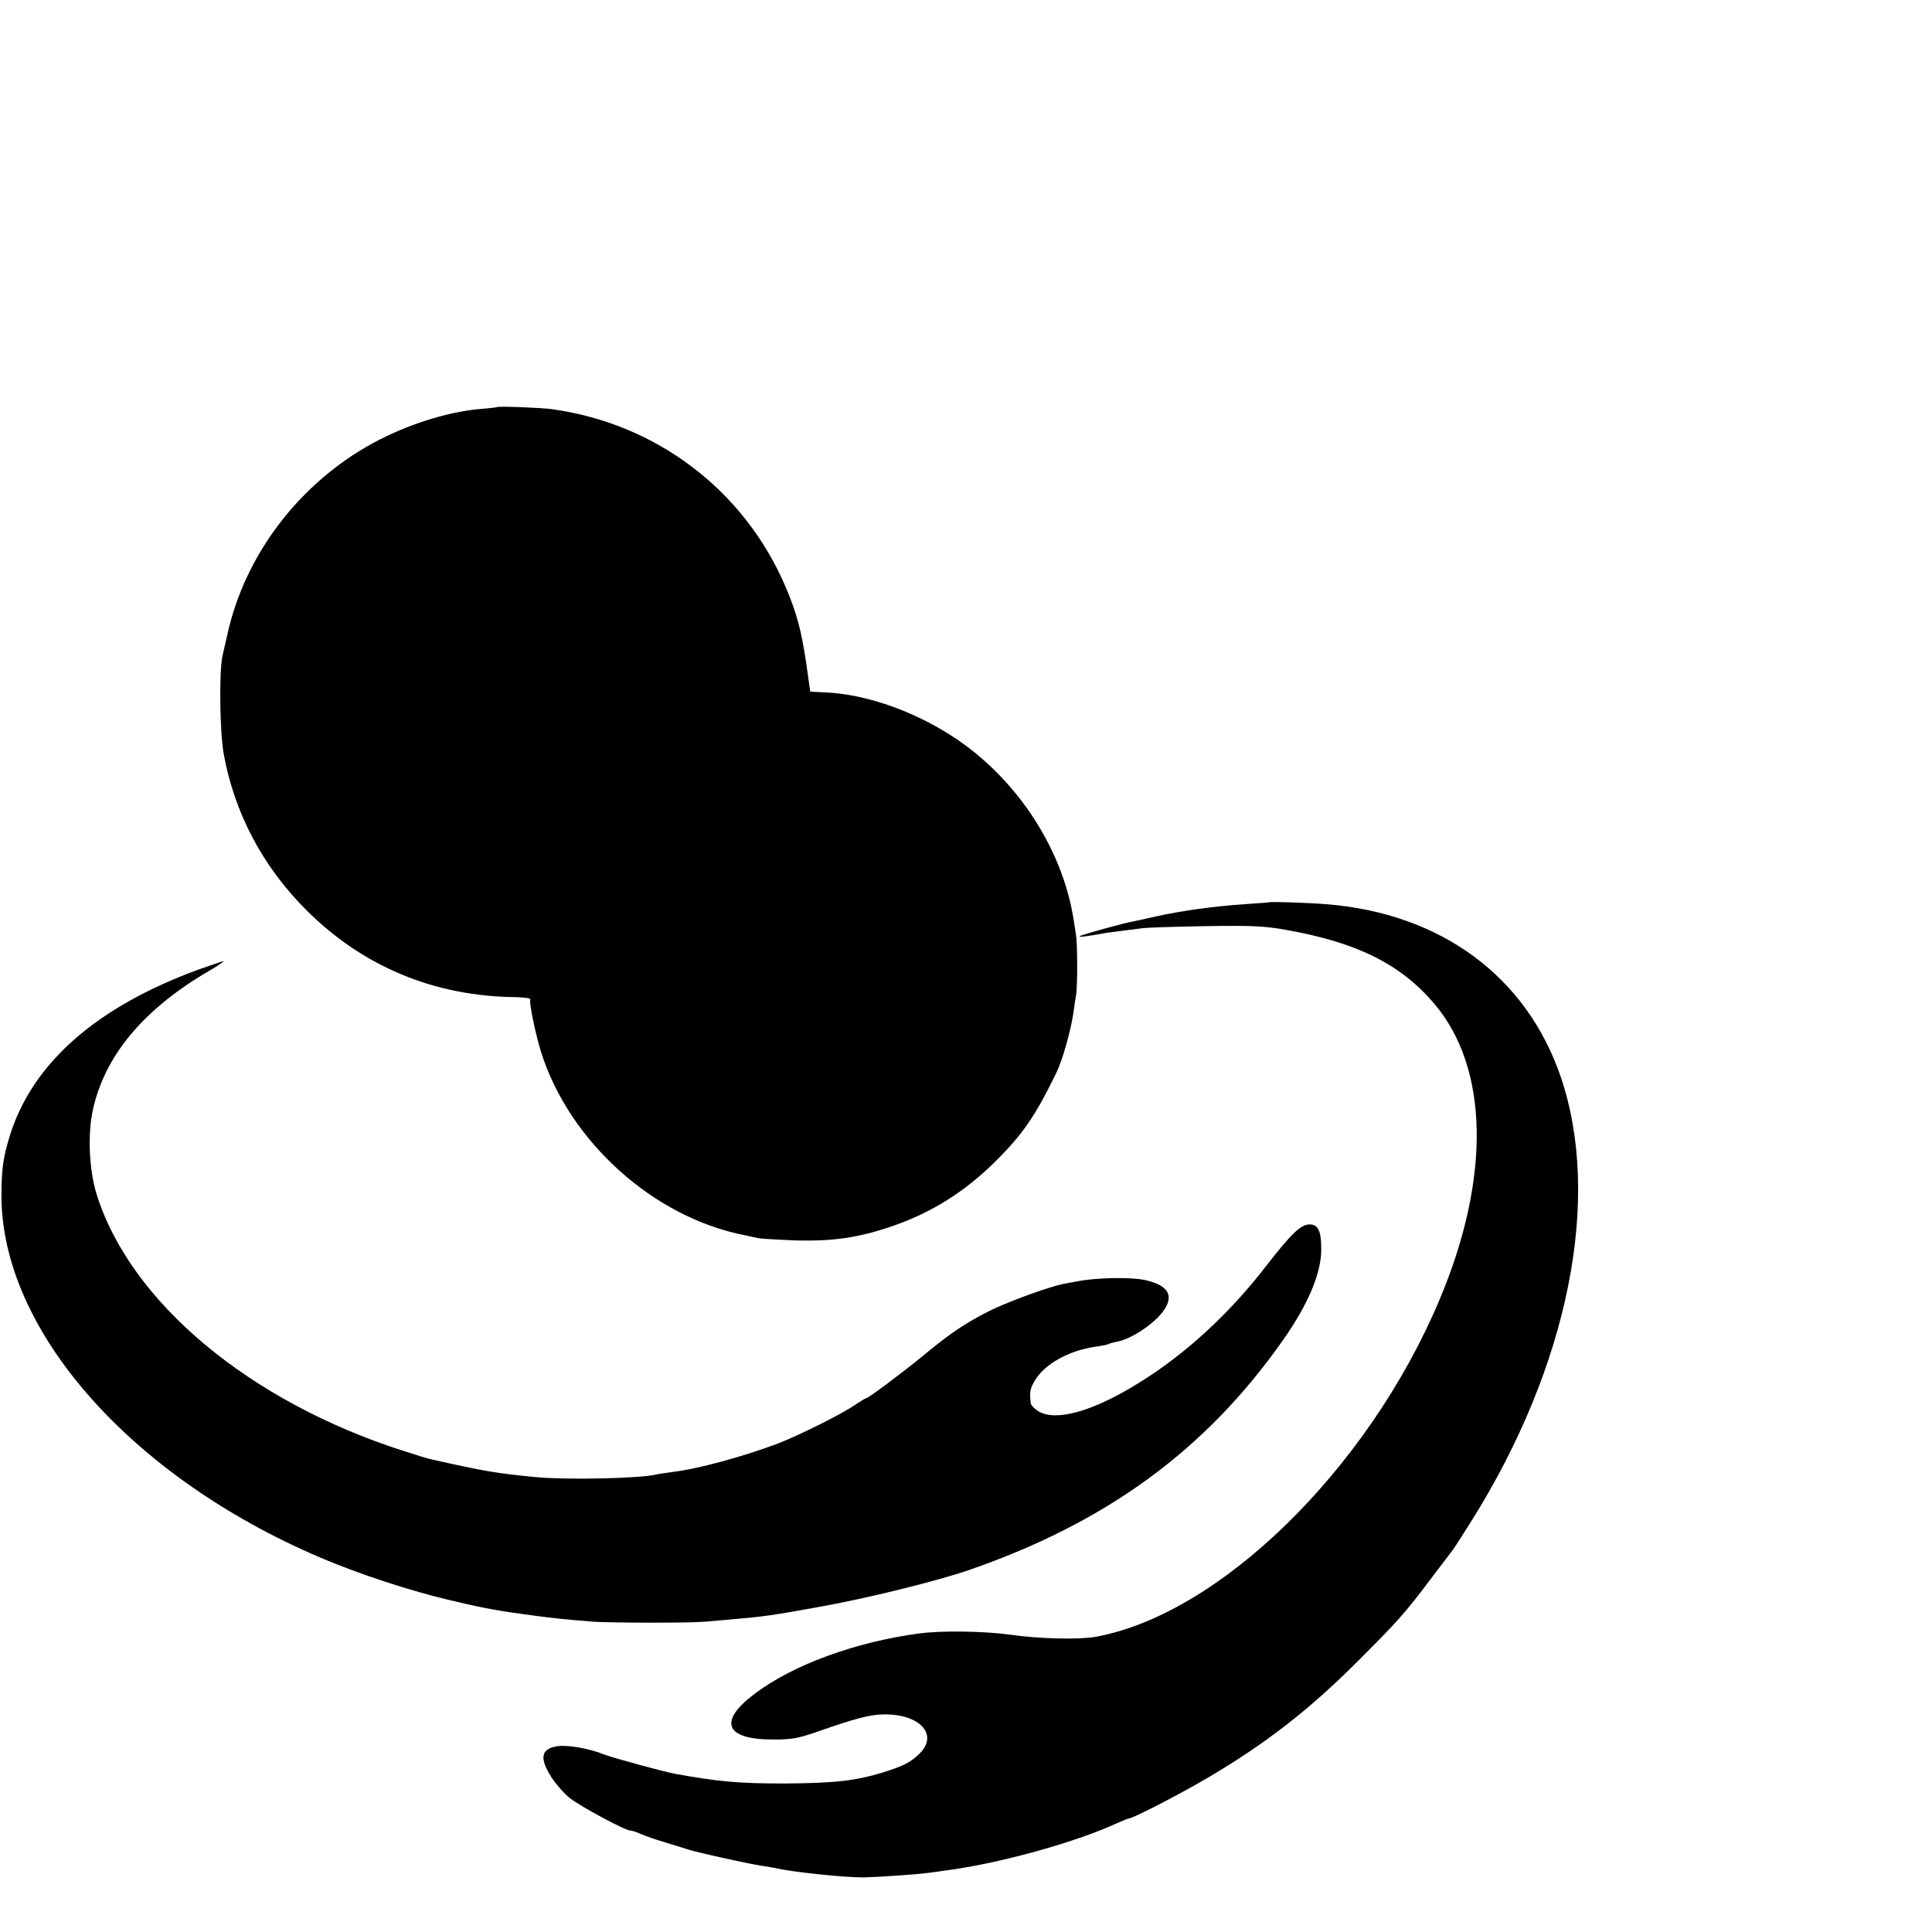
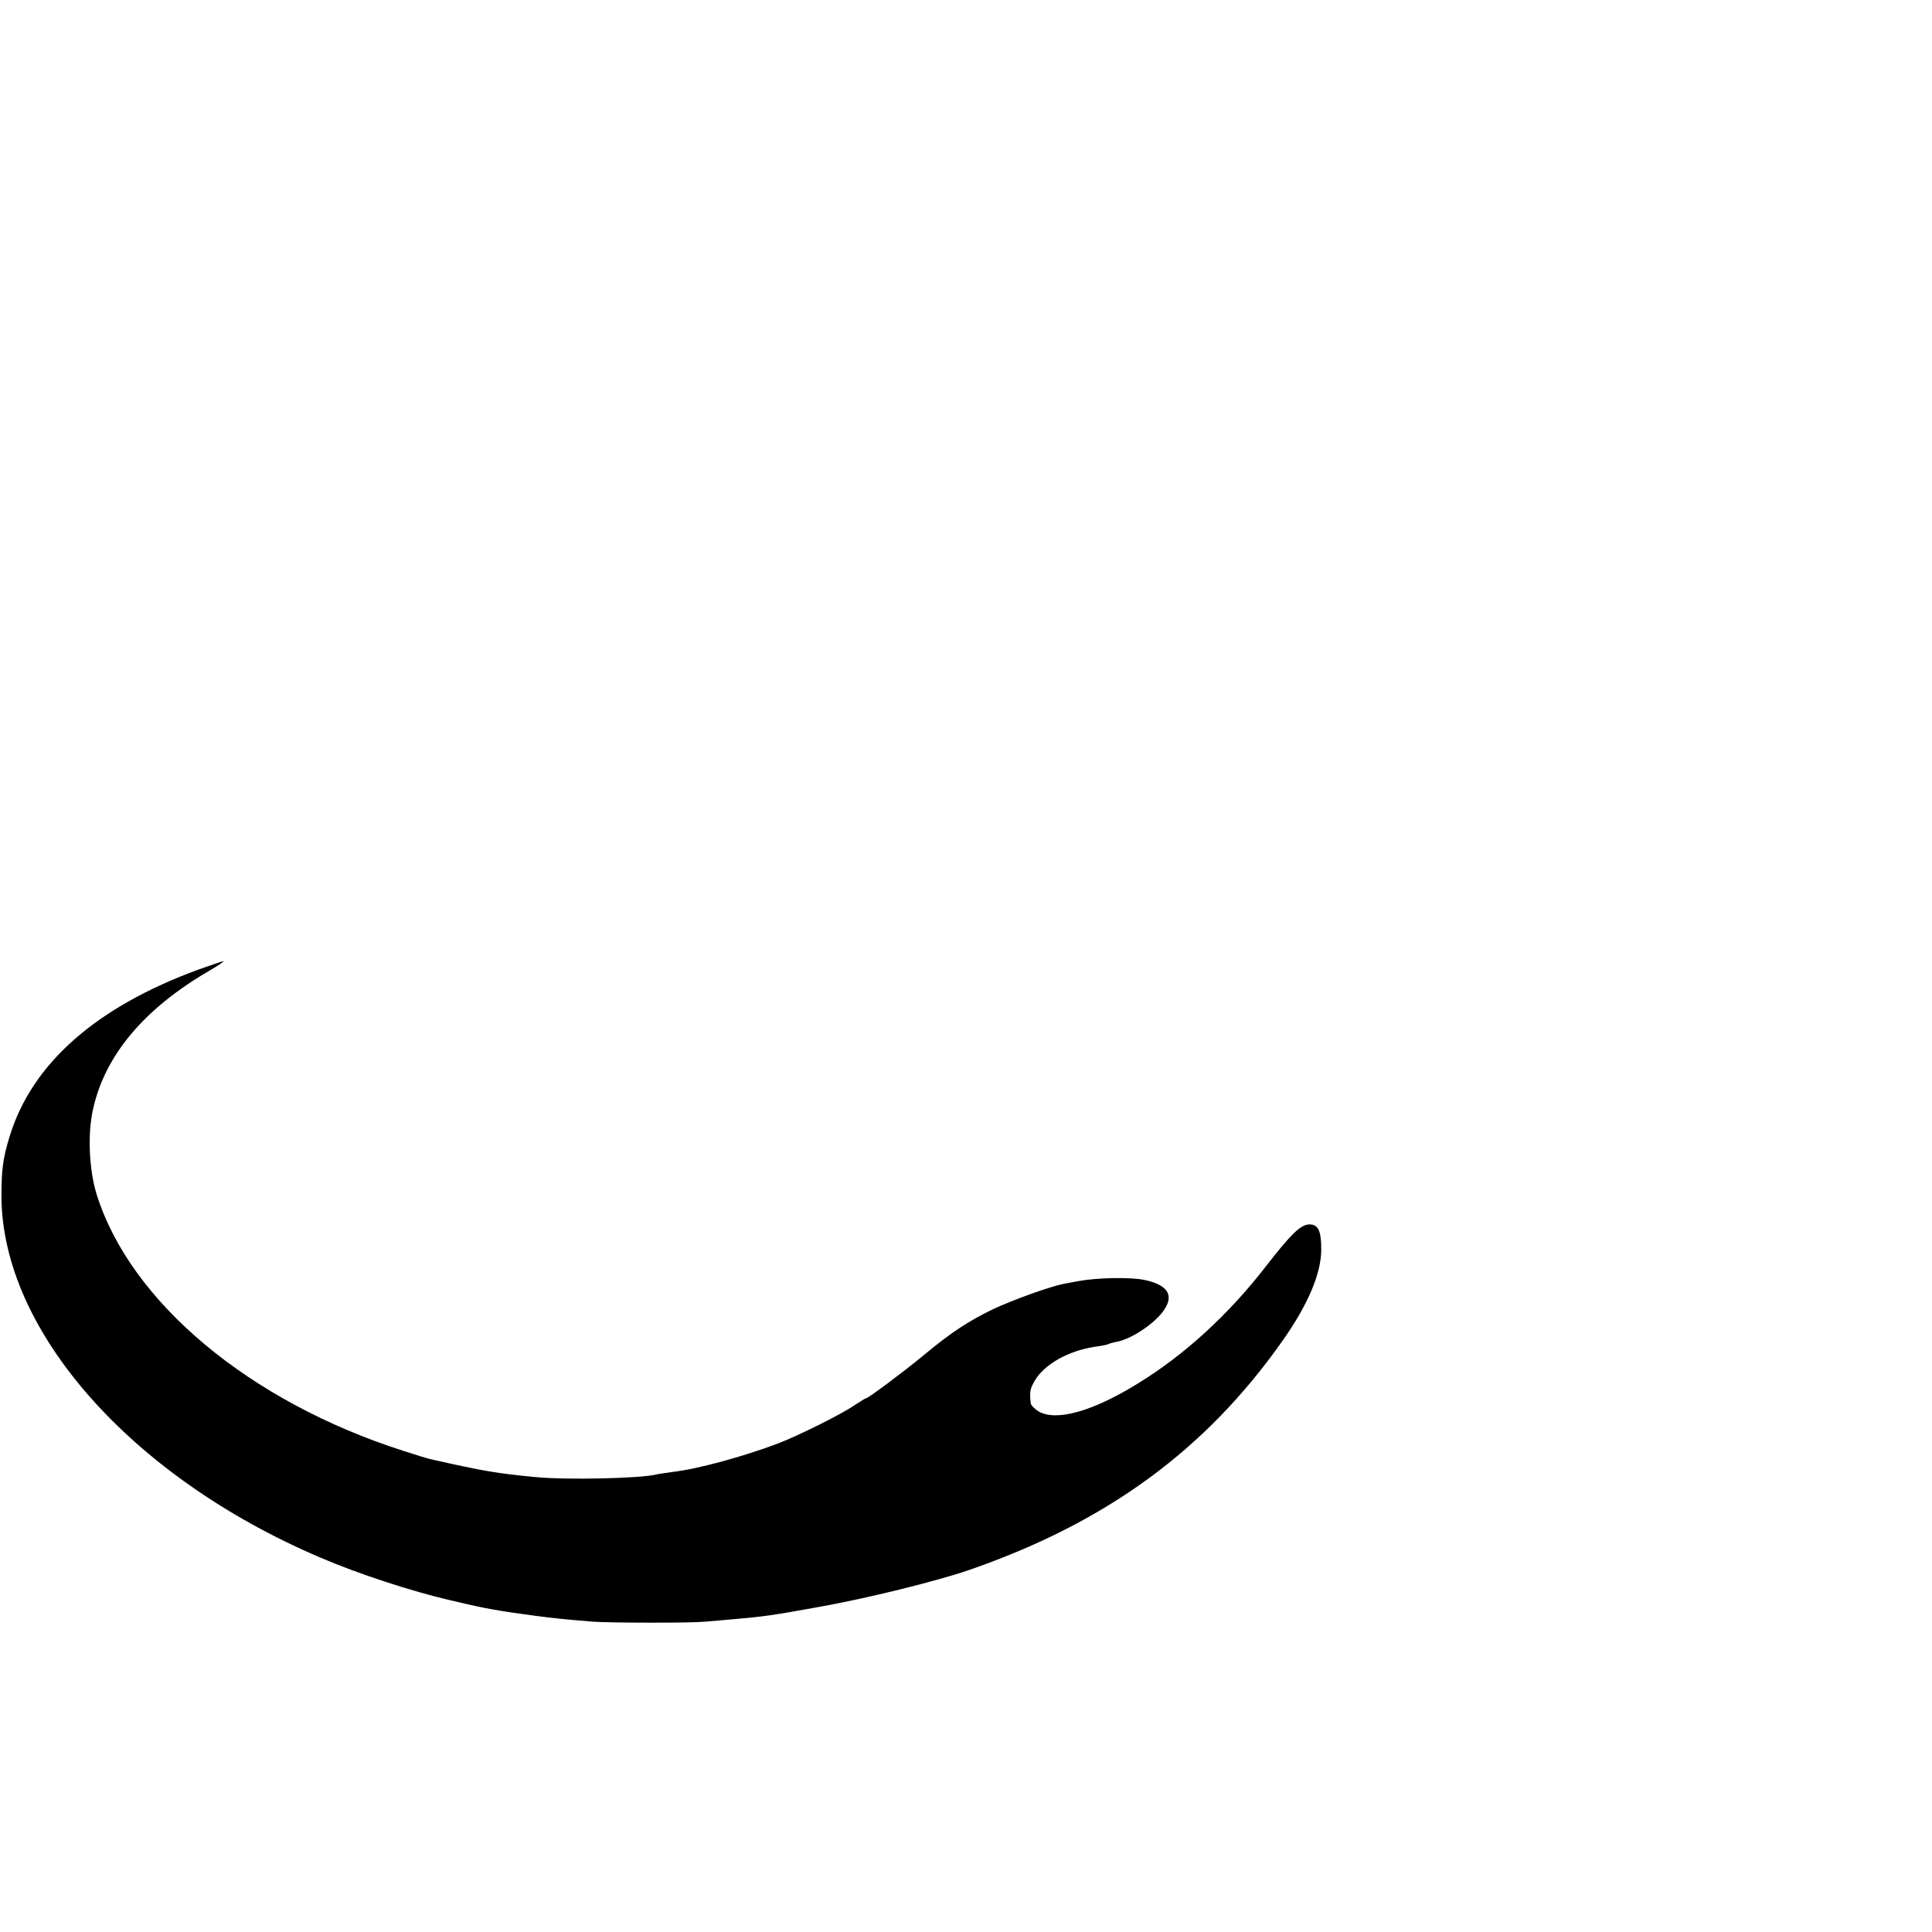
<svg xmlns="http://www.w3.org/2000/svg" version="1.0" width="16pt" height="16pt" viewBox="0 0 16 16" preserveAspectRatio="xMidYMid meet">
  <g transform="translate(0,16) scale(0.002,-0.002)" fill="#000000" stroke="none">
-     <path d="M2057 6314 c-1 -1 -34 -5 -74 -8 -136 -13 -299 -65 -439 -141 -304 -166 -529 -461 -602 -790 -6 -27 -16 -69 -21 -92 -14 -67 -11 -309 5 -403 44 -245 161 -468 344 -650 234 -233 529 -356 868 -359 35 -1 61 -5 58 -9 -6 -11 19 -134 44 -217 117 -372 467 -687 845 -760 22 -5 47 -10 55 -12 8 -2 74 -6 145 -9 162 -5 269 10 413 60 160 55 299 143 423 266 114 113 167 190 254 370 25 51 61 179 71 255 3 22 7 51 10 65 6 36 6 214 -1 252 -3 18 -7 44 -9 58 -48 310 -254 612 -531 779 -159 97 -345 158 -500 164 l-60 3 -16 114 c-21 142 -40 211 -86 320 -171 400 -535 677 -970 736 -45 6 -221 13 -226 8z" />
-     <path d="M5257 4264 c-1 -1 -47 -4 -102 -8 -124 -8 -262 -27 -370 -51 -33 -8 -72 -16 -86 -19 -42 -7 -223 -57 -229 -63 -4 -5 39 1 104 13 10 2 44 6 75 10 31 4 70 9 86 11 17 2 131 6 255 8 188 3 243 1 333 -15 295 -52 475 -141 615 -305 228 -267 236 -724 21 -1231 -296 -700 -911 -1300 -1424 -1392 -68 -12 -234 -8 -351 9 -111 15 -283 18 -379 5 -263 -35 -523 -130 -682 -251 -152 -115 -119 -189 82 -188 77 0 105 6 190 36 145 51 208 67 262 68 150 3 230 -82 152 -161 -38 -37 -64 -51 -149 -78 -116 -36 -204 -46 -415 -47 -185 0 -266 7 -450 40 -51 10 -254 65 -293 80 -65 26 -155 41 -196 34 -66 -11 -73 -48 -23 -128 19 -29 53 -68 76 -86 44 -35 230 -135 251 -135 7 0 26 -6 43 -14 18 -8 64 -24 102 -35 39 -12 84 -26 100 -31 43 -13 241 -57 300 -66 28 -4 52 -9 55 -9 63 -16 283 -39 365 -39 54 1 220 12 270 19 17 2 46 6 65 9 217 27 538 115 714 196 25 11 47 20 50 20 17 0 218 104 331 171 237 140 416 279 616 479 168 168 194 197 302 340 48 63 91 120 95 125 4 6 38 58 75 117 402 641 541 1335 370 1838 -142 417 -497 679 -973 716 -73 6 -229 11 -233 8z" />
    <path d="M824 3986 c-425 -155 -691 -389 -784 -691 -28 -91 -34 -140 -34 -250 3 -556 536 -1160 1319 -1494 158 -68 379 -140 538 -177 9 -2 25 -6 35 -8 103 -25 176 -38 321 -57 75 -10 116 -14 236 -24 71 -5 401 -6 465 0 25 2 77 7 115 10 128 11 169 17 356 51 202 36 484 106 619 152 571 197 983 498 1302 952 105 149 159 278 159 376 0 77 -12 104 -49 104 -36 -1 -74 -37 -179 -172 -155 -201 -338 -368 -530 -486 -189 -117 -340 -159 -413 -116 -16 10 -31 25 -32 34 -5 46 -3 58 15 90 39 70 142 128 255 144 24 3 47 8 51 10 4 3 20 7 35 10 62 11 161 78 197 133 41 61 13 103 -82 123 -56 12 -196 10 -274 -5 -16 -3 -43 -8 -60 -11 -60 -12 -212 -67 -295 -106 -103 -50 -174 -97 -288 -192 -84 -69 -227 -176 -236 -176 -3 0 -24 -13 -48 -29 -57 -39 -233 -126 -316 -158 -146 -55 -333 -106 -437 -118 -27 -4 -57 -8 -65 -10 -64 -17 -377 -24 -505 -11 -157 15 -210 24 -424 72 -13 2 -67 19 -120 36 -638 204 -1132 617 -1271 1063 -31 100 -38 249 -15 351 49 223 210 416 481 574 38 22 64 40 59 40 -6 -1 -51 -16 -101 -34z" />
  </g>
</svg>